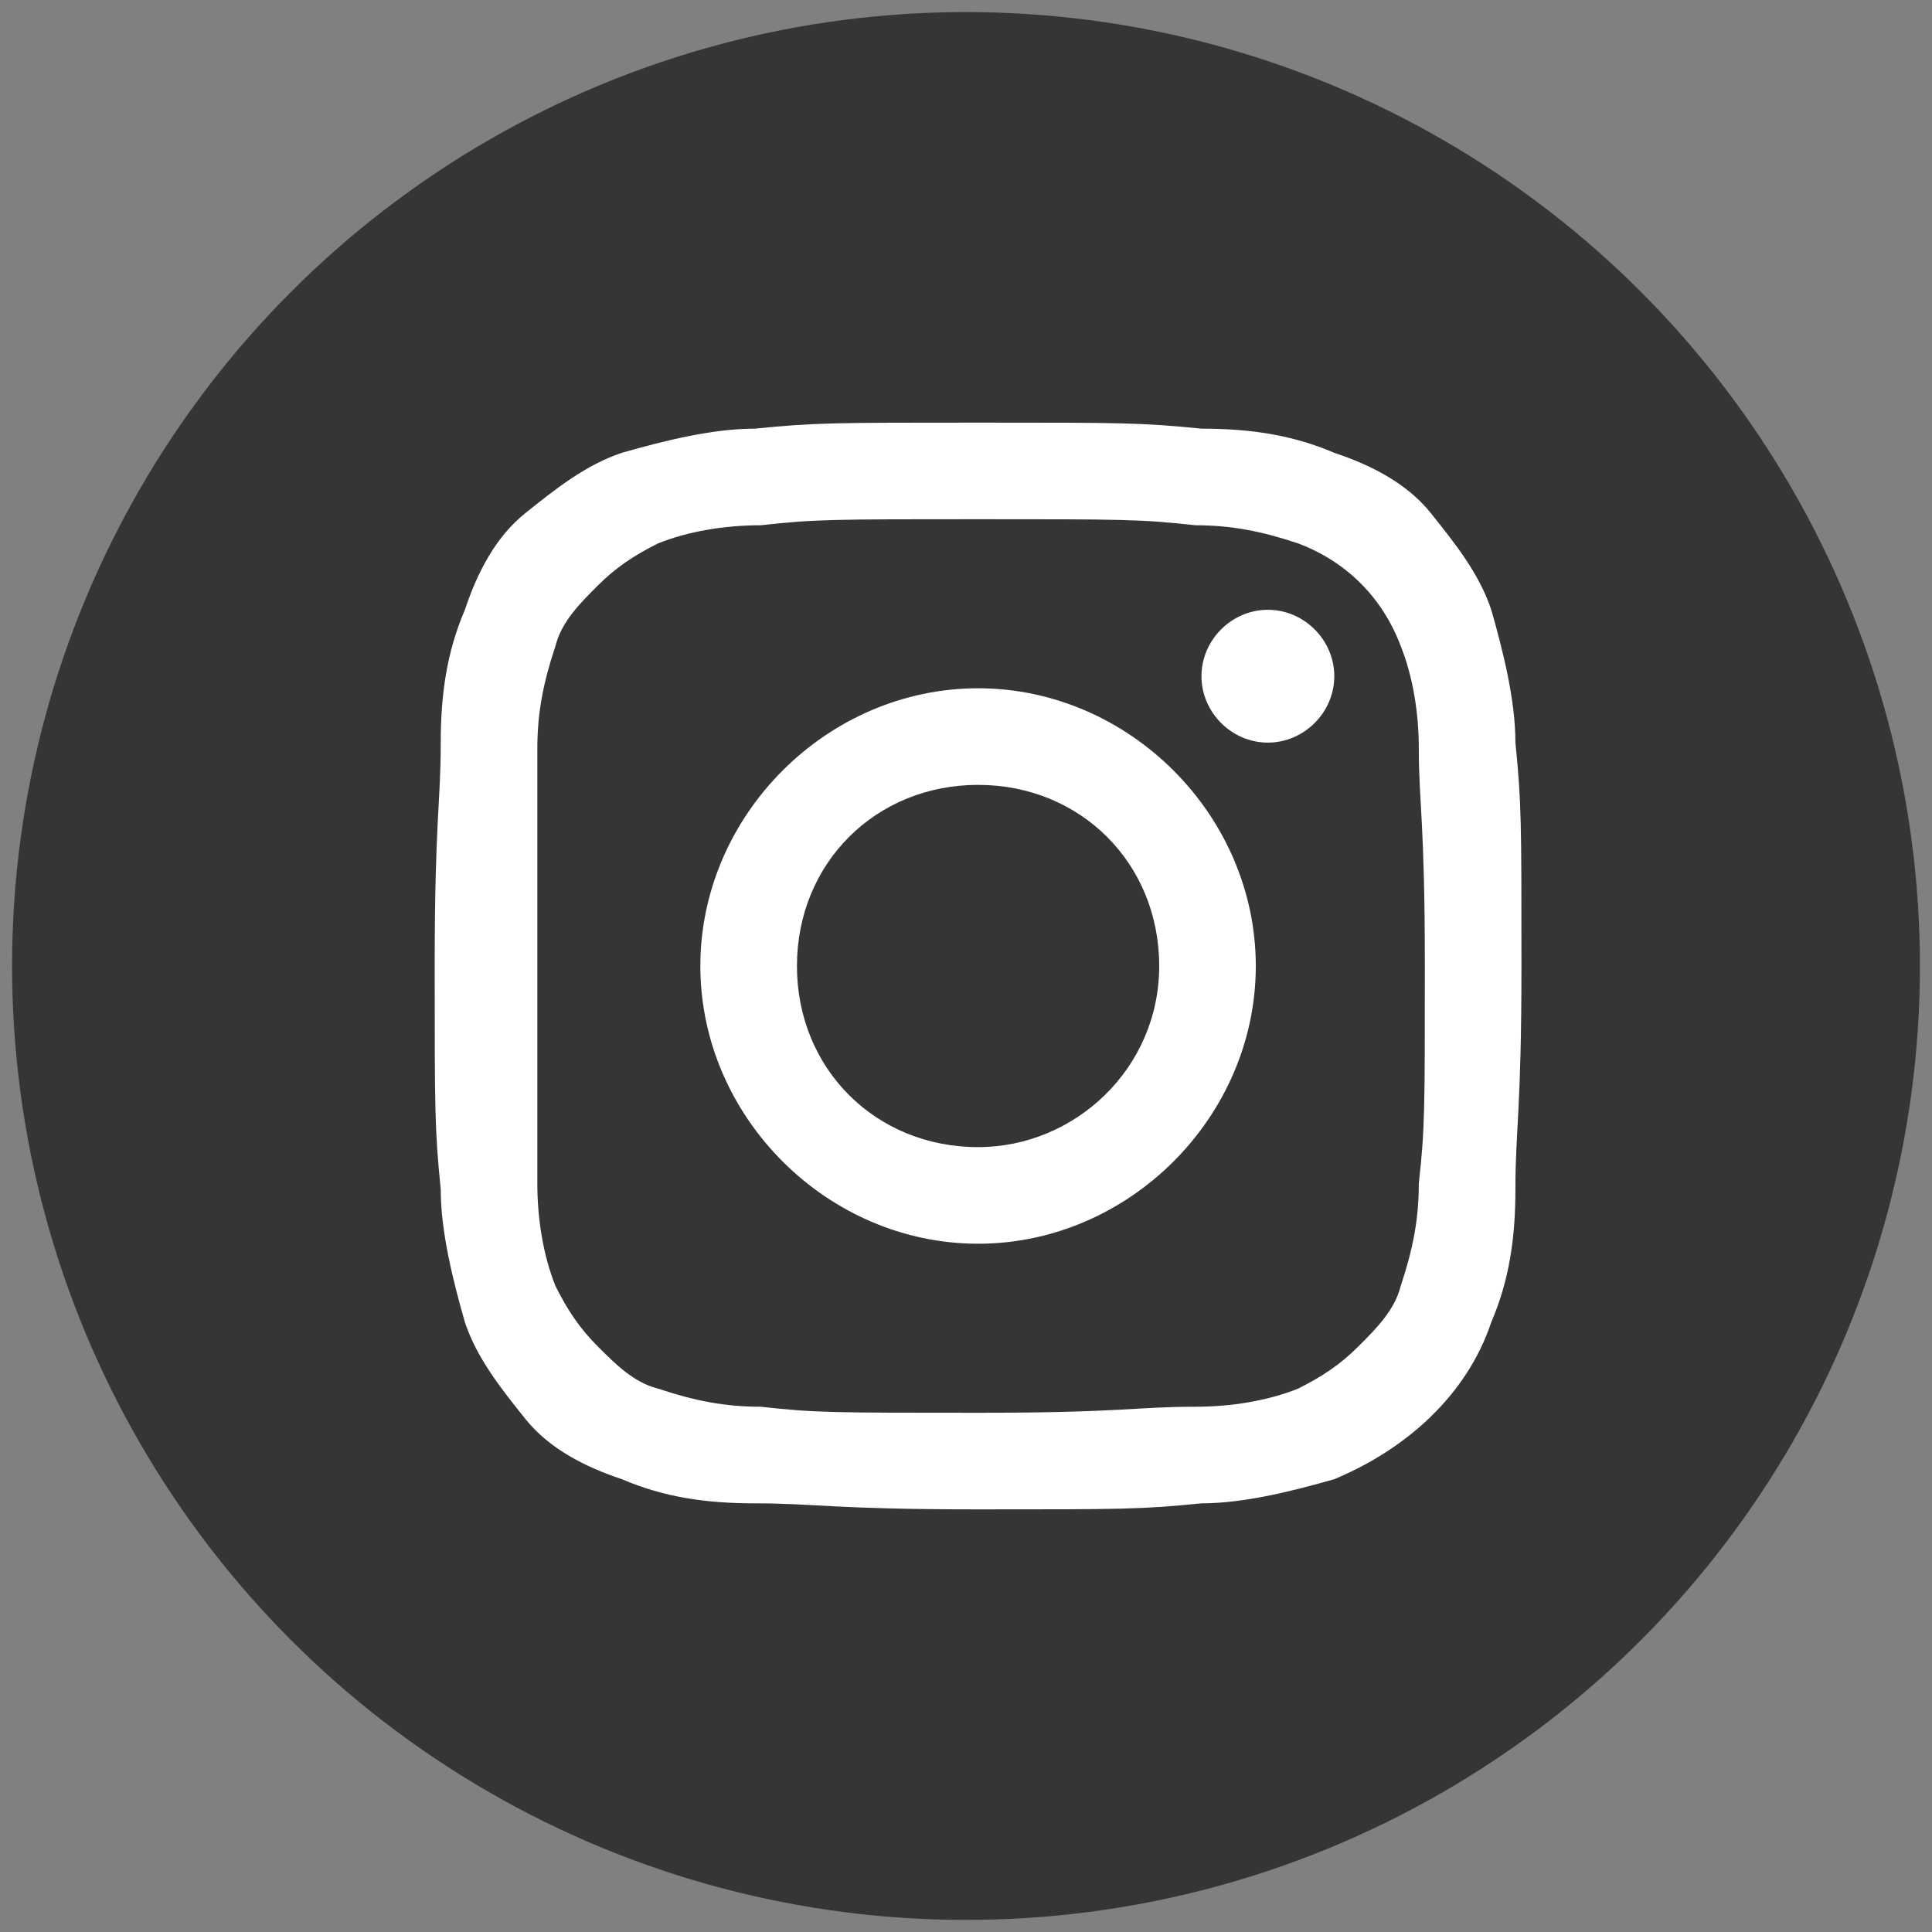
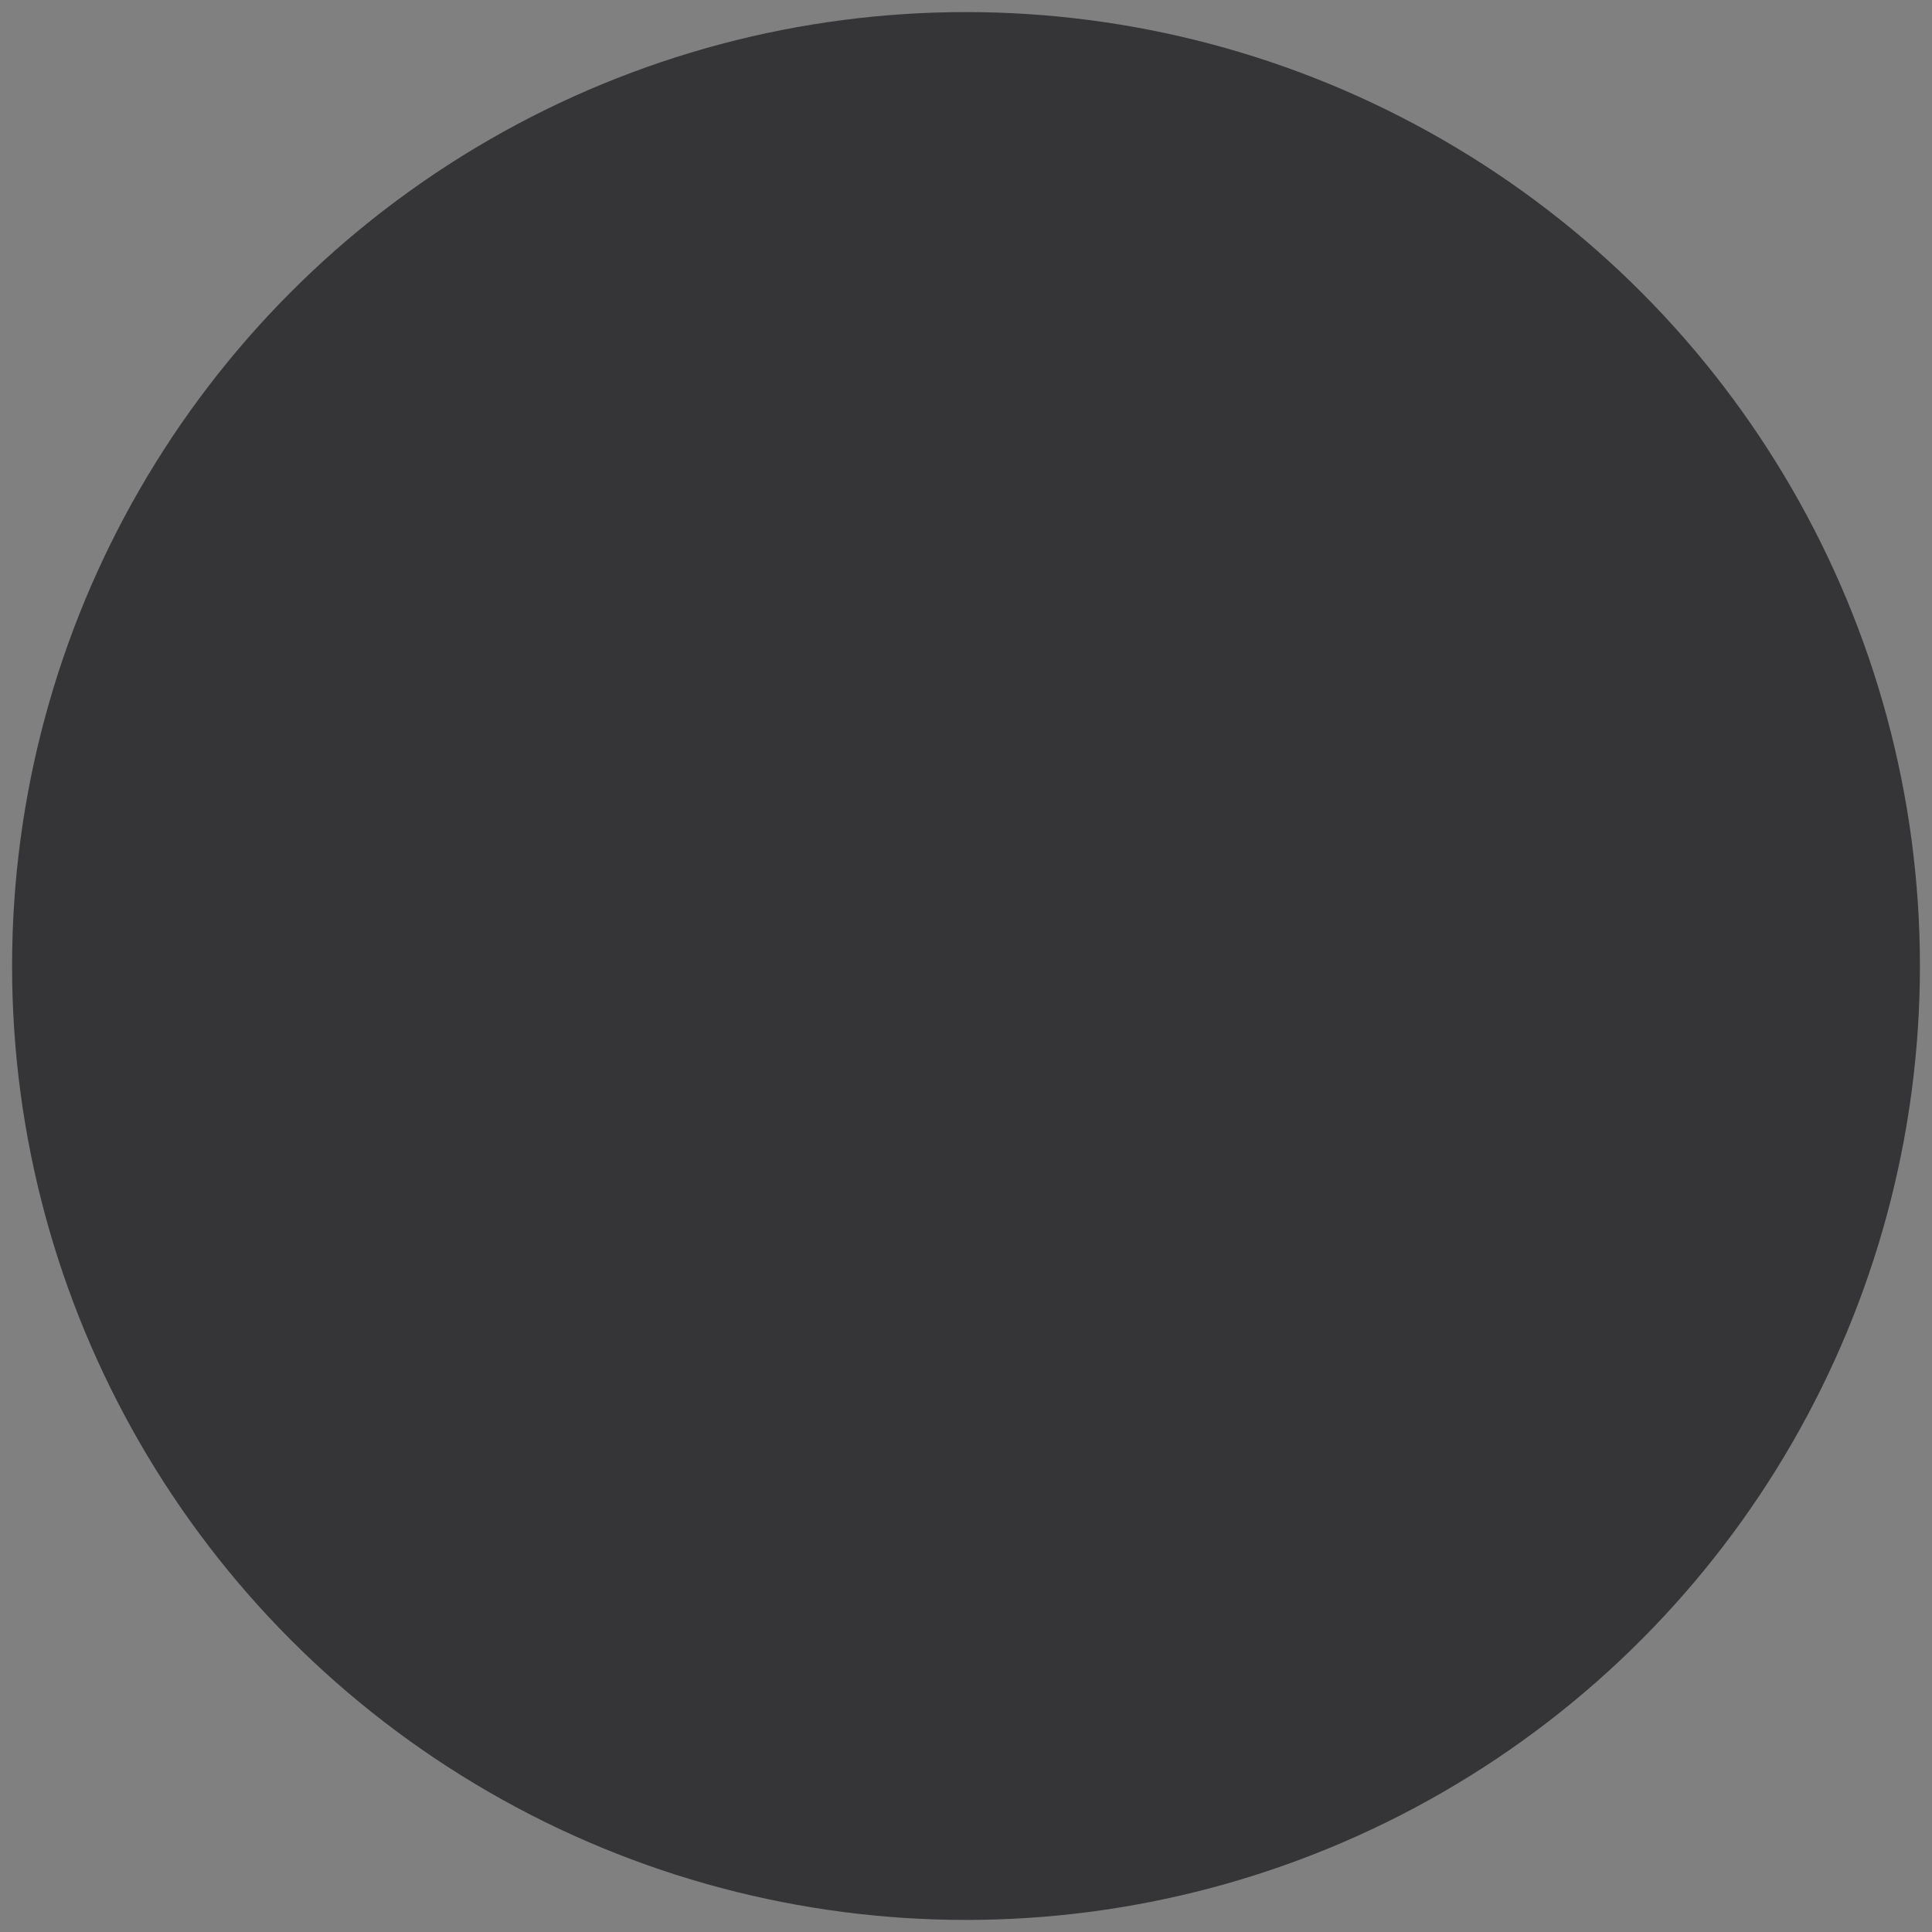
<svg xmlns="http://www.w3.org/2000/svg" version="1.1" id="Layer_1" x="0px" y="0px" viewBox="0 0 32 32" style="enable-background:new 0 0 32 32;" xml:space="preserve">
  <rect x="0" y="0" width="32" height="32" fill="#808080" stroke="none" />
  <style type="text/css">
	.st0{fill:#353537;}
	.st1{fill:#FFFFFF;}
</style>
  <g id="Group_649" transform="translate(-327 -46)">
    <circle id="Ellipse_74" class="st0" cx="343" cy="62" r="15.8" />
-     <path id="Icon_simple-instagram" class="st1" d="M343.2,53c-2.4,0-2.7,0-3.7,0.1c-0.7,0-1.5,0.2-2.2,0.4c-0.6,0.2-1.1,0.6-1.6,1   c-0.5,0.4-0.8,1-1,1.6c-0.3,0.7-0.4,1.4-0.4,2.2c0,1-0.1,1.3-0.1,3.7c0,2.4,0,2.7,0.1,3.7c0,0.7,0.2,1.5,0.4,2.2   c0.2,0.6,0.6,1.1,1,1.6c0.4,0.5,1,0.8,1.6,1c0.7,0.3,1.4,0.4,2.2,0.4c1,0,1.3,0.1,3.7,0.1s2.7,0,3.7-0.1c0.7,0,1.5-0.2,2.2-0.4   c1.2-0.5,2.2-1.4,2.6-2.6c0.3-0.7,0.4-1.4,0.4-2.2c0-1,0.1-1.3,0.1-3.7s0-2.7-0.1-3.7c0-0.7-0.2-1.5-0.4-2.2   c-0.2-0.6-0.6-1.1-1-1.6c-0.4-0.5-1-0.8-1.6-1c-0.7-0.3-1.4-0.4-2.2-0.4C345.9,53,345.6,53,343.2,53z M343.2,54.6   c2.4,0,2.7,0,3.6,0.1c0.6,0,1.1,0.1,1.7,0.3c0.8,0.3,1.4,0.9,1.7,1.7c0.2,0.5,0.3,1.1,0.3,1.7c0,0.9,0.1,1.2,0.1,3.6s0,2.7-0.1,3.6   c0,0.6-0.1,1.1-0.3,1.7c-0.1,0.4-0.4,0.7-0.7,1c-0.3,0.3-0.6,0.5-1,0.7c-0.5,0.2-1.1,0.3-1.7,0.3c-1,0-1.2,0.1-3.6,0.1   c-2.4,0-2.7,0-3.6-0.1c-0.6,0-1.1-0.1-1.7-0.3c-0.4-0.1-0.7-0.4-1-0.7c-0.3-0.3-0.5-0.6-0.7-1c-0.2-0.5-0.3-1.1-0.3-1.7   c0-0.9,0-1.2,0-3.6c0-2.4,0-2.7,0-3.6c0-0.6,0.1-1.1,0.3-1.7c0.1-0.4,0.4-0.7,0.7-1c0.3-0.3,0.6-0.5,1-0.7c0.5-0.2,1.1-0.3,1.7-0.3   C340.5,54.6,340.8,54.6,343.2,54.6C343.2,54.6,343.2,54.6,343.2,54.6z M343.2,57.4c-2.5,0-4.6,2.1-4.6,4.6c0,2.5,2.1,4.6,4.6,4.6   c2.5,0,4.6-2.1,4.6-4.6c0,0,0,0,0,0C347.8,59.5,345.7,57.4,343.2,57.4C343.2,57.4,343.2,57.4,343.2,57.4z M343.2,65   c-1.7,0-3-1.3-3-3s1.3-3,3-3c1.7,0,3,1.3,3,3C346.2,63.7,344.8,65,343.2,65C343.2,65,343.2,65,343.2,65z M349.1,57.2   c0,0.6-0.5,1.1-1.1,1.1c-0.6,0-1.1-0.5-1.1-1.1c0-0.6,0.5-1.1,1.1-1.1c0,0,0,0,0,0C348.6,56.1,349.1,56.6,349.1,57.2L349.1,57.2z" />
  </g>
</svg>